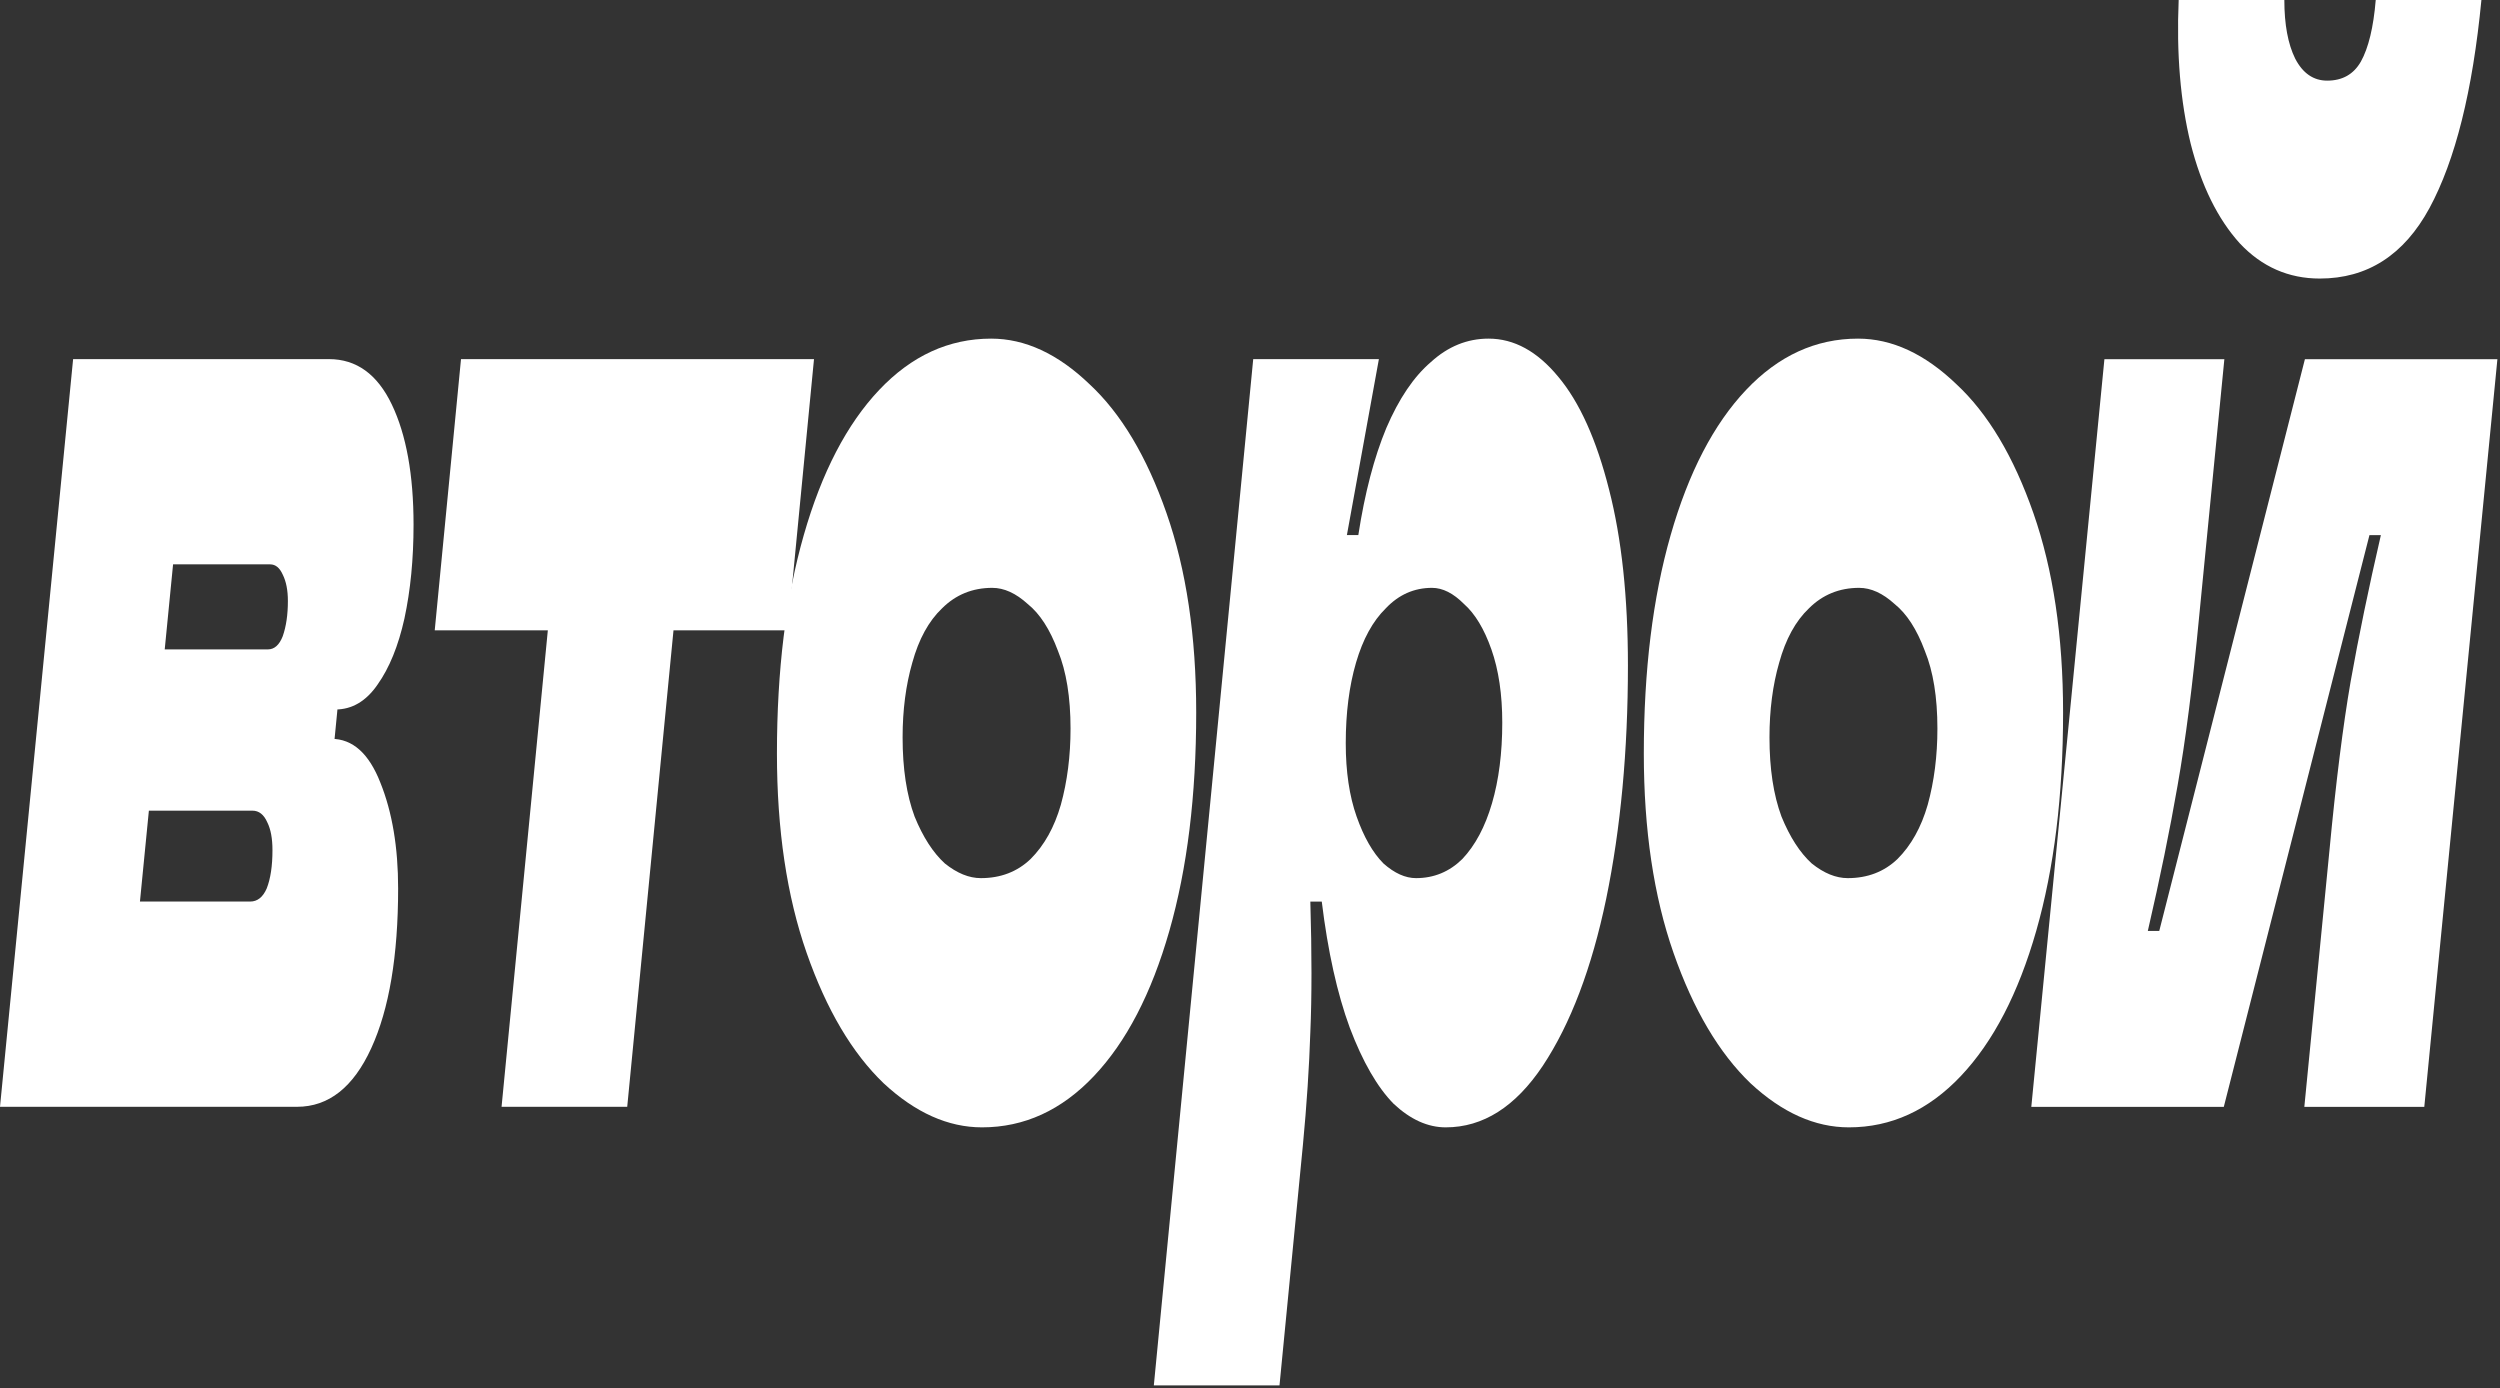
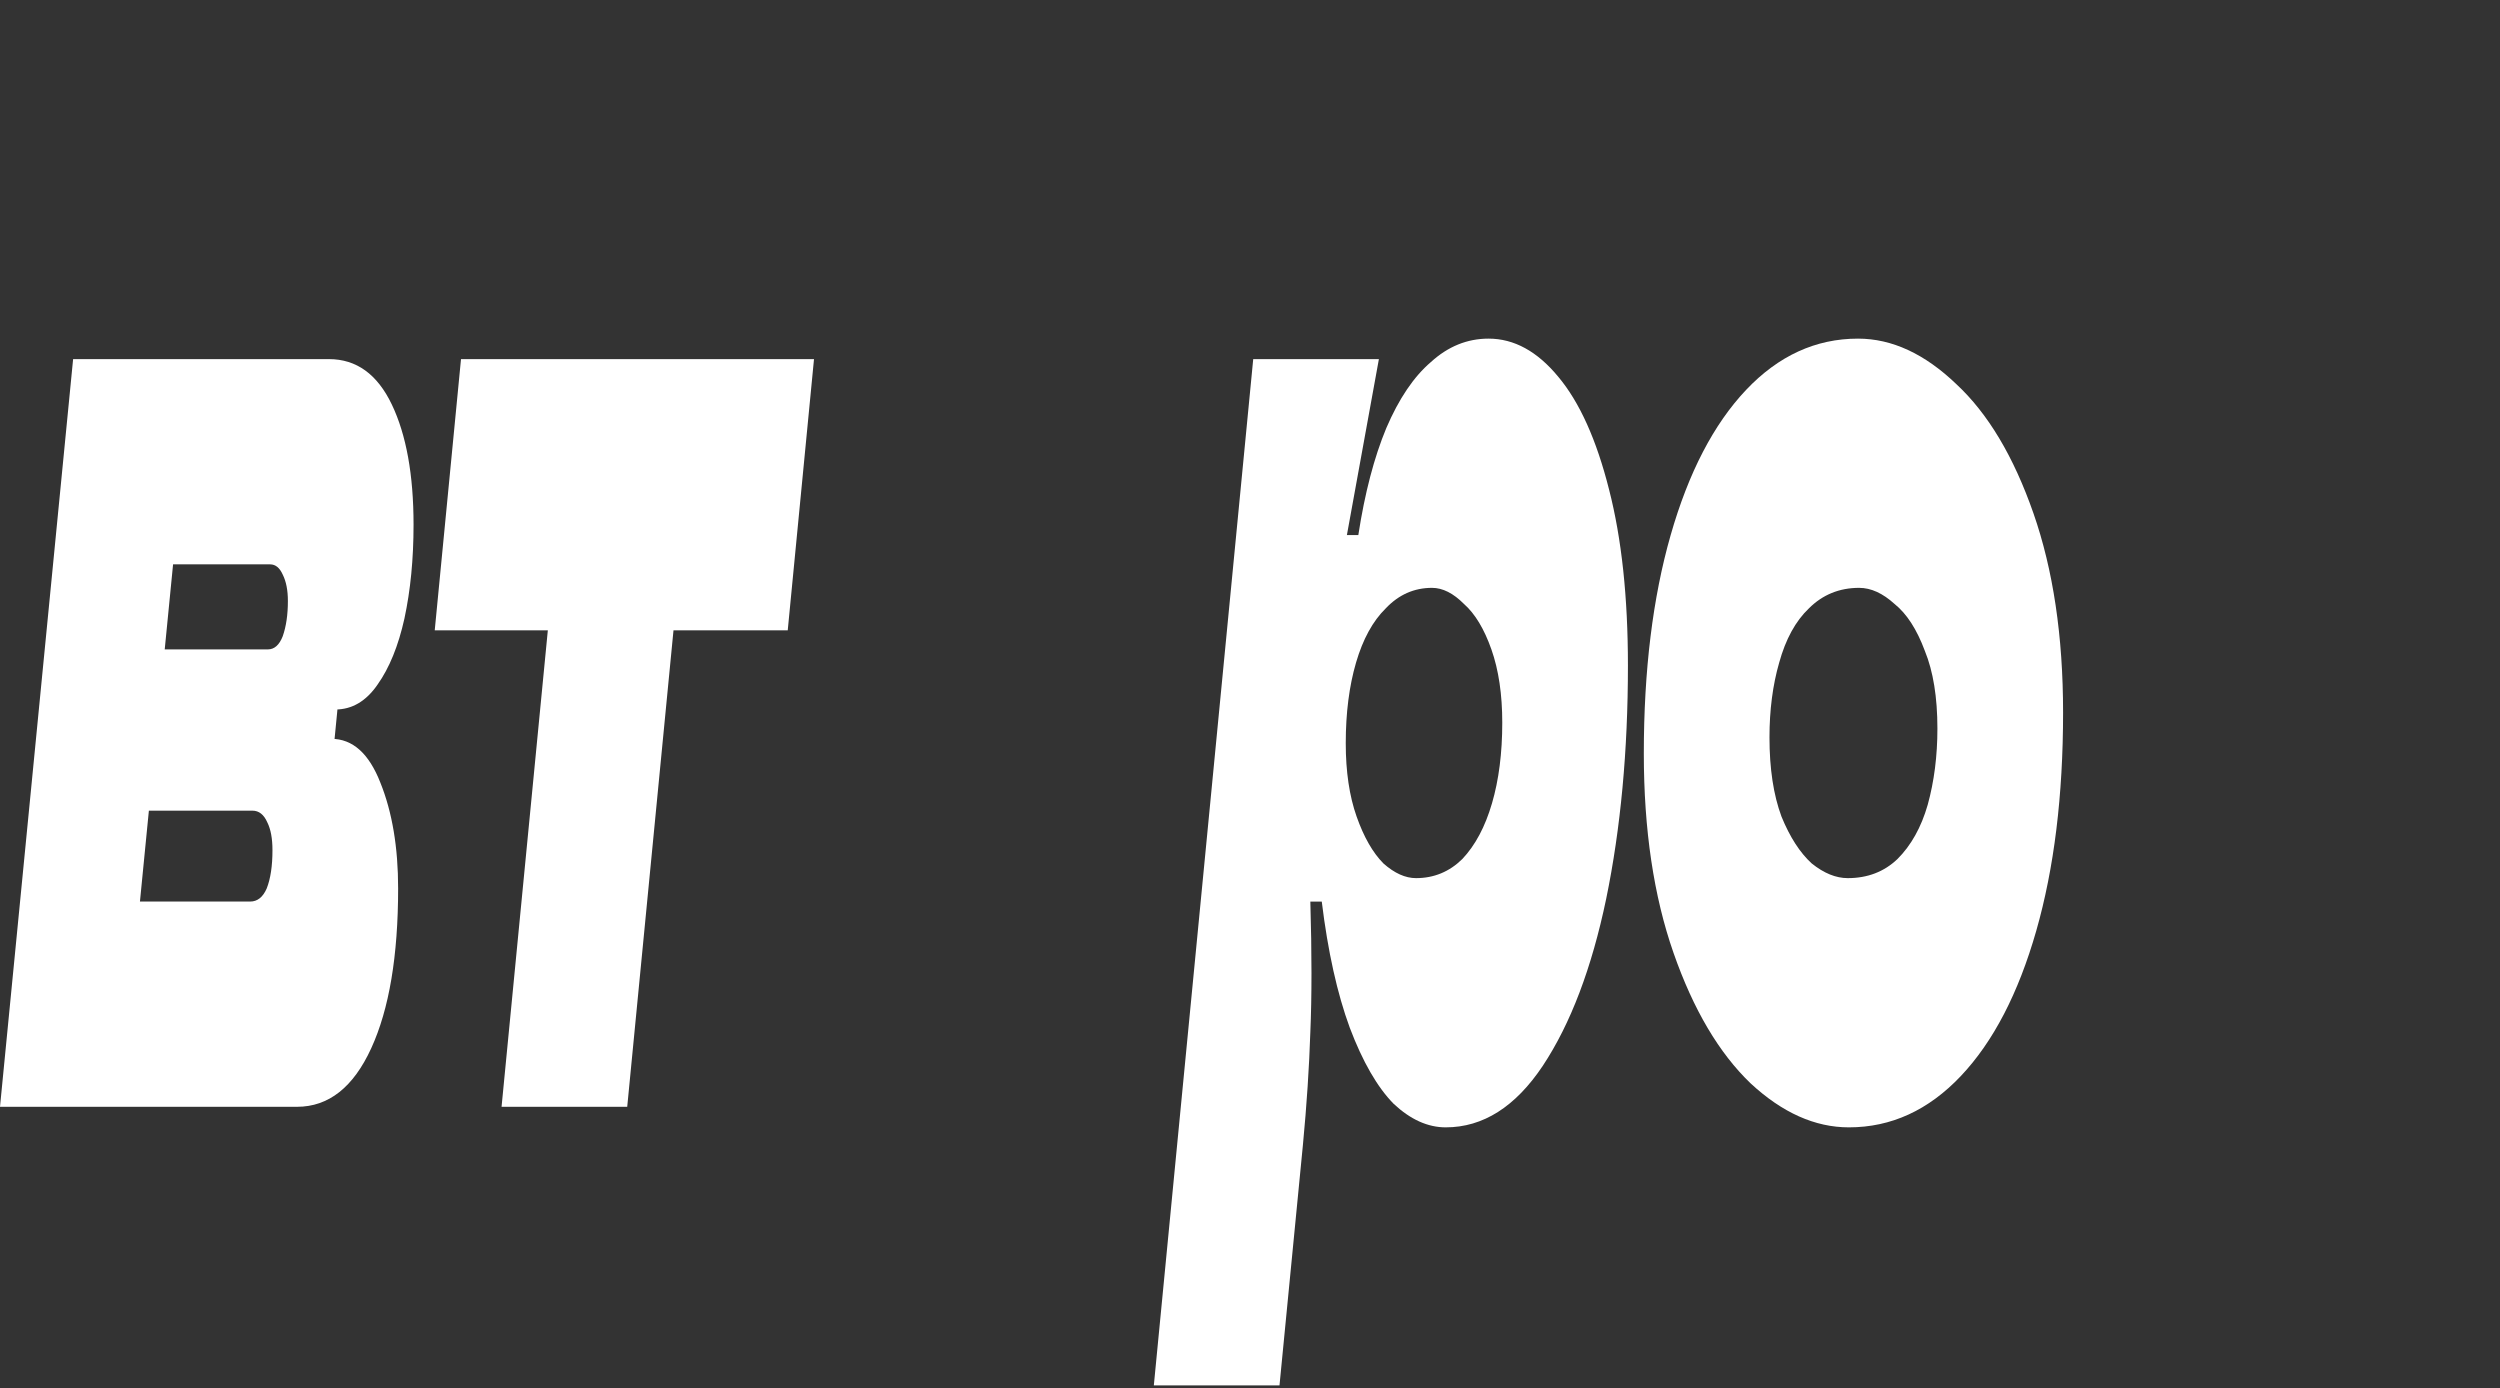
<svg xmlns="http://www.w3.org/2000/svg" width="362" height="201" viewBox="0 0 362 201" fill="none">
  <rect x="0" y="0" width="362" height="201" fill="#333333" stroke="none" />
-   <path d="M294.133 160.274L304.719 52.009H322.088L318.449 89.159C317.512 99.065 316.464 107.274 315.306 113.784C314.203 120.152 312.77 127.158 311.005 134.8H312.66L333.751 52.009H361.624L351.037 160.274H333.668L337.307 123.124C338.244 113.218 339.265 105.08 340.367 98.712C341.525 92.202 342.986 85.126 344.751 77.483H343.097L322.006 160.274H294.133ZM335.901 40.334C331.38 40.334 327.52 38.636 324.322 35.239C321.124 31.701 318.753 26.889 317.209 20.804C315.72 14.718 315.141 7.784 315.472 0H330.773C330.773 3.538 331.297 6.369 332.345 8.491C333.447 10.614 334.991 11.676 336.976 11.676C339.182 11.676 340.808 10.756 341.856 8.916C342.959 6.935 343.676 3.963 344.007 0H359.308C358.04 13.162 355.531 23.21 351.781 30.144C348.087 36.937 342.793 40.334 335.901 40.334Z" fill="white" />
  <path d="M267.717 163.241C262.81 163.241 258.068 161.118 253.491 156.873C248.915 152.485 245.193 146.188 242.326 137.979C239.458 129.771 238.025 120.148 238.025 109.109C238.025 97.079 239.32 86.536 241.912 77.479C244.504 68.421 248.143 61.416 252.83 56.463C257.517 51.509 262.92 49.033 269.041 49.033C273.948 49.033 278.69 51.226 283.267 55.614C287.844 59.859 291.565 66.086 294.433 74.294C297.3 82.503 298.734 92.126 298.734 103.165C298.734 115.194 297.438 125.738 294.846 134.795C292.255 143.852 288.615 150.858 283.929 155.811C279.242 160.764 273.838 163.241 267.717 163.241ZM267.552 127.153C270.419 127.153 272.818 126.233 274.748 124.393C276.733 122.412 278.194 119.794 279.131 116.539C280.069 113.142 280.537 109.463 280.537 105.5C280.537 100.971 279.931 97.221 278.718 94.249C277.56 91.135 276.099 88.871 274.334 87.456C272.625 85.899 270.916 85.121 269.206 85.121C266.339 85.121 263.913 86.112 261.928 88.093C259.998 89.933 258.564 92.551 257.627 95.947C256.689 99.202 256.221 102.811 256.221 106.774C256.221 111.302 256.8 115.123 257.958 118.237C259.171 121.209 260.632 123.473 262.341 125.03C264.106 126.445 265.843 127.153 267.552 127.153Z" fill="white" />
  <path d="M167.075 200.603L181.466 52.005H199.663L195.031 77.479H196.685C197.622 71.393 198.973 66.228 200.738 61.982C202.557 57.736 204.708 54.552 207.189 52.429C209.67 50.165 212.455 49.033 215.543 49.033C219.237 49.033 222.601 50.873 225.633 54.552C228.721 58.232 231.175 63.68 232.995 70.898C234.814 77.974 235.724 86.465 235.724 96.372C235.724 108.684 234.676 119.935 232.581 130.125C230.486 140.173 227.426 148.24 223.4 154.325C219.43 160.269 214.743 163.241 209.34 163.241C206.748 163.241 204.239 162.109 201.813 159.844C199.442 157.439 197.319 153.759 195.444 148.806C193.625 143.852 192.274 137.767 191.392 130.549H189.737C189.958 138.05 189.958 144.348 189.737 149.443C189.572 154.537 189.214 159.986 188.662 165.788L185.271 200.603H167.075ZM205.039 127.153C207.63 127.153 209.863 126.233 211.738 124.393C213.613 122.412 215.047 119.723 216.039 116.326C217.032 112.93 217.528 109.038 217.528 104.651C217.528 100.547 217.004 97.009 215.956 94.037C214.909 91.065 213.585 88.871 211.986 87.456C210.442 85.899 208.899 85.121 207.355 85.121C204.763 85.121 202.53 86.112 200.655 88.093C198.78 89.933 197.347 92.551 196.354 95.947C195.362 99.344 194.865 103.236 194.865 107.623C194.865 111.727 195.389 115.265 196.437 118.237C197.485 121.209 198.78 123.473 200.324 125.03C201.923 126.445 203.495 127.153 205.039 127.153Z" fill="white" />
-   <path d="M142.194 163.241C137.286 163.241 132.544 161.118 127.967 156.873C123.391 152.485 119.669 146.188 116.802 137.979C113.934 129.771 112.501 120.148 112.501 109.109C112.501 97.079 113.797 86.536 116.388 77.479C118.98 68.421 122.619 61.416 127.306 56.463C131.993 51.509 137.396 49.033 143.517 49.033C148.424 49.033 153.166 51.226 157.743 55.614C162.32 59.859 166.042 66.086 168.909 74.294C171.776 82.503 173.21 92.126 173.21 103.165C173.21 115.194 171.914 125.738 169.322 134.795C166.731 143.852 163.092 150.858 158.405 155.811C153.718 160.764 148.314 163.241 142.194 163.241ZM142.028 127.153C144.895 127.153 147.294 126.233 149.224 124.393C151.209 122.412 152.67 119.794 153.608 116.539C154.545 113.142 155.014 109.463 155.014 105.5C155.014 100.971 154.407 97.221 153.194 94.249C152.036 91.135 150.575 88.871 148.81 87.456C147.101 85.899 145.392 85.121 143.682 85.121C140.815 85.121 138.389 86.112 136.404 88.093C134.474 89.933 133.04 92.551 132.103 95.947C131.166 99.202 130.697 102.811 130.697 106.774C130.697 111.302 131.276 115.123 132.434 118.237C133.647 121.209 135.108 123.473 136.817 125.03C138.582 126.445 140.319 127.153 142.028 127.153Z" fill="white" />
  <path d="M72.626 160.265L79.326 91.273H62.949L66.754 52.001H117.868L114.064 91.273H97.522L90.822 160.265H72.626Z" fill="white" />
  <path d="M0 160.265L10.587 52.001H47.641C51.611 52.001 54.644 54.194 56.739 58.581C58.834 62.969 59.882 68.771 59.882 75.989C59.882 80.942 59.441 85.471 58.559 89.575C57.676 93.537 56.38 96.722 54.671 99.127C53.017 101.533 50.977 102.736 48.551 102.736H47.227L49.295 98.278L47.724 114.412L44.746 106.982H47.972C51.059 106.982 53.431 109.105 55.085 113.35C56.794 117.596 57.649 122.691 57.649 128.635C57.649 138.4 56.353 146.113 53.761 151.774C51.17 157.435 47.586 160.265 43.009 160.265H0ZM36.227 130.545C37.275 130.545 38.074 129.909 38.626 128.635C39.177 127.22 39.453 125.38 39.453 123.116C39.453 121.417 39.204 120.073 38.708 119.082C38.212 117.95 37.495 117.384 36.558 117.384H18.527L21.008 94.033H38.791C39.728 94.033 40.445 93.396 40.941 92.122C41.438 90.707 41.686 89.009 41.686 87.027C41.686 85.471 41.438 84.197 40.941 83.206C40.5 82.216 39.894 81.72 39.122 81.72H25.061L20.264 130.545H36.227Z" fill="white" />
</svg>